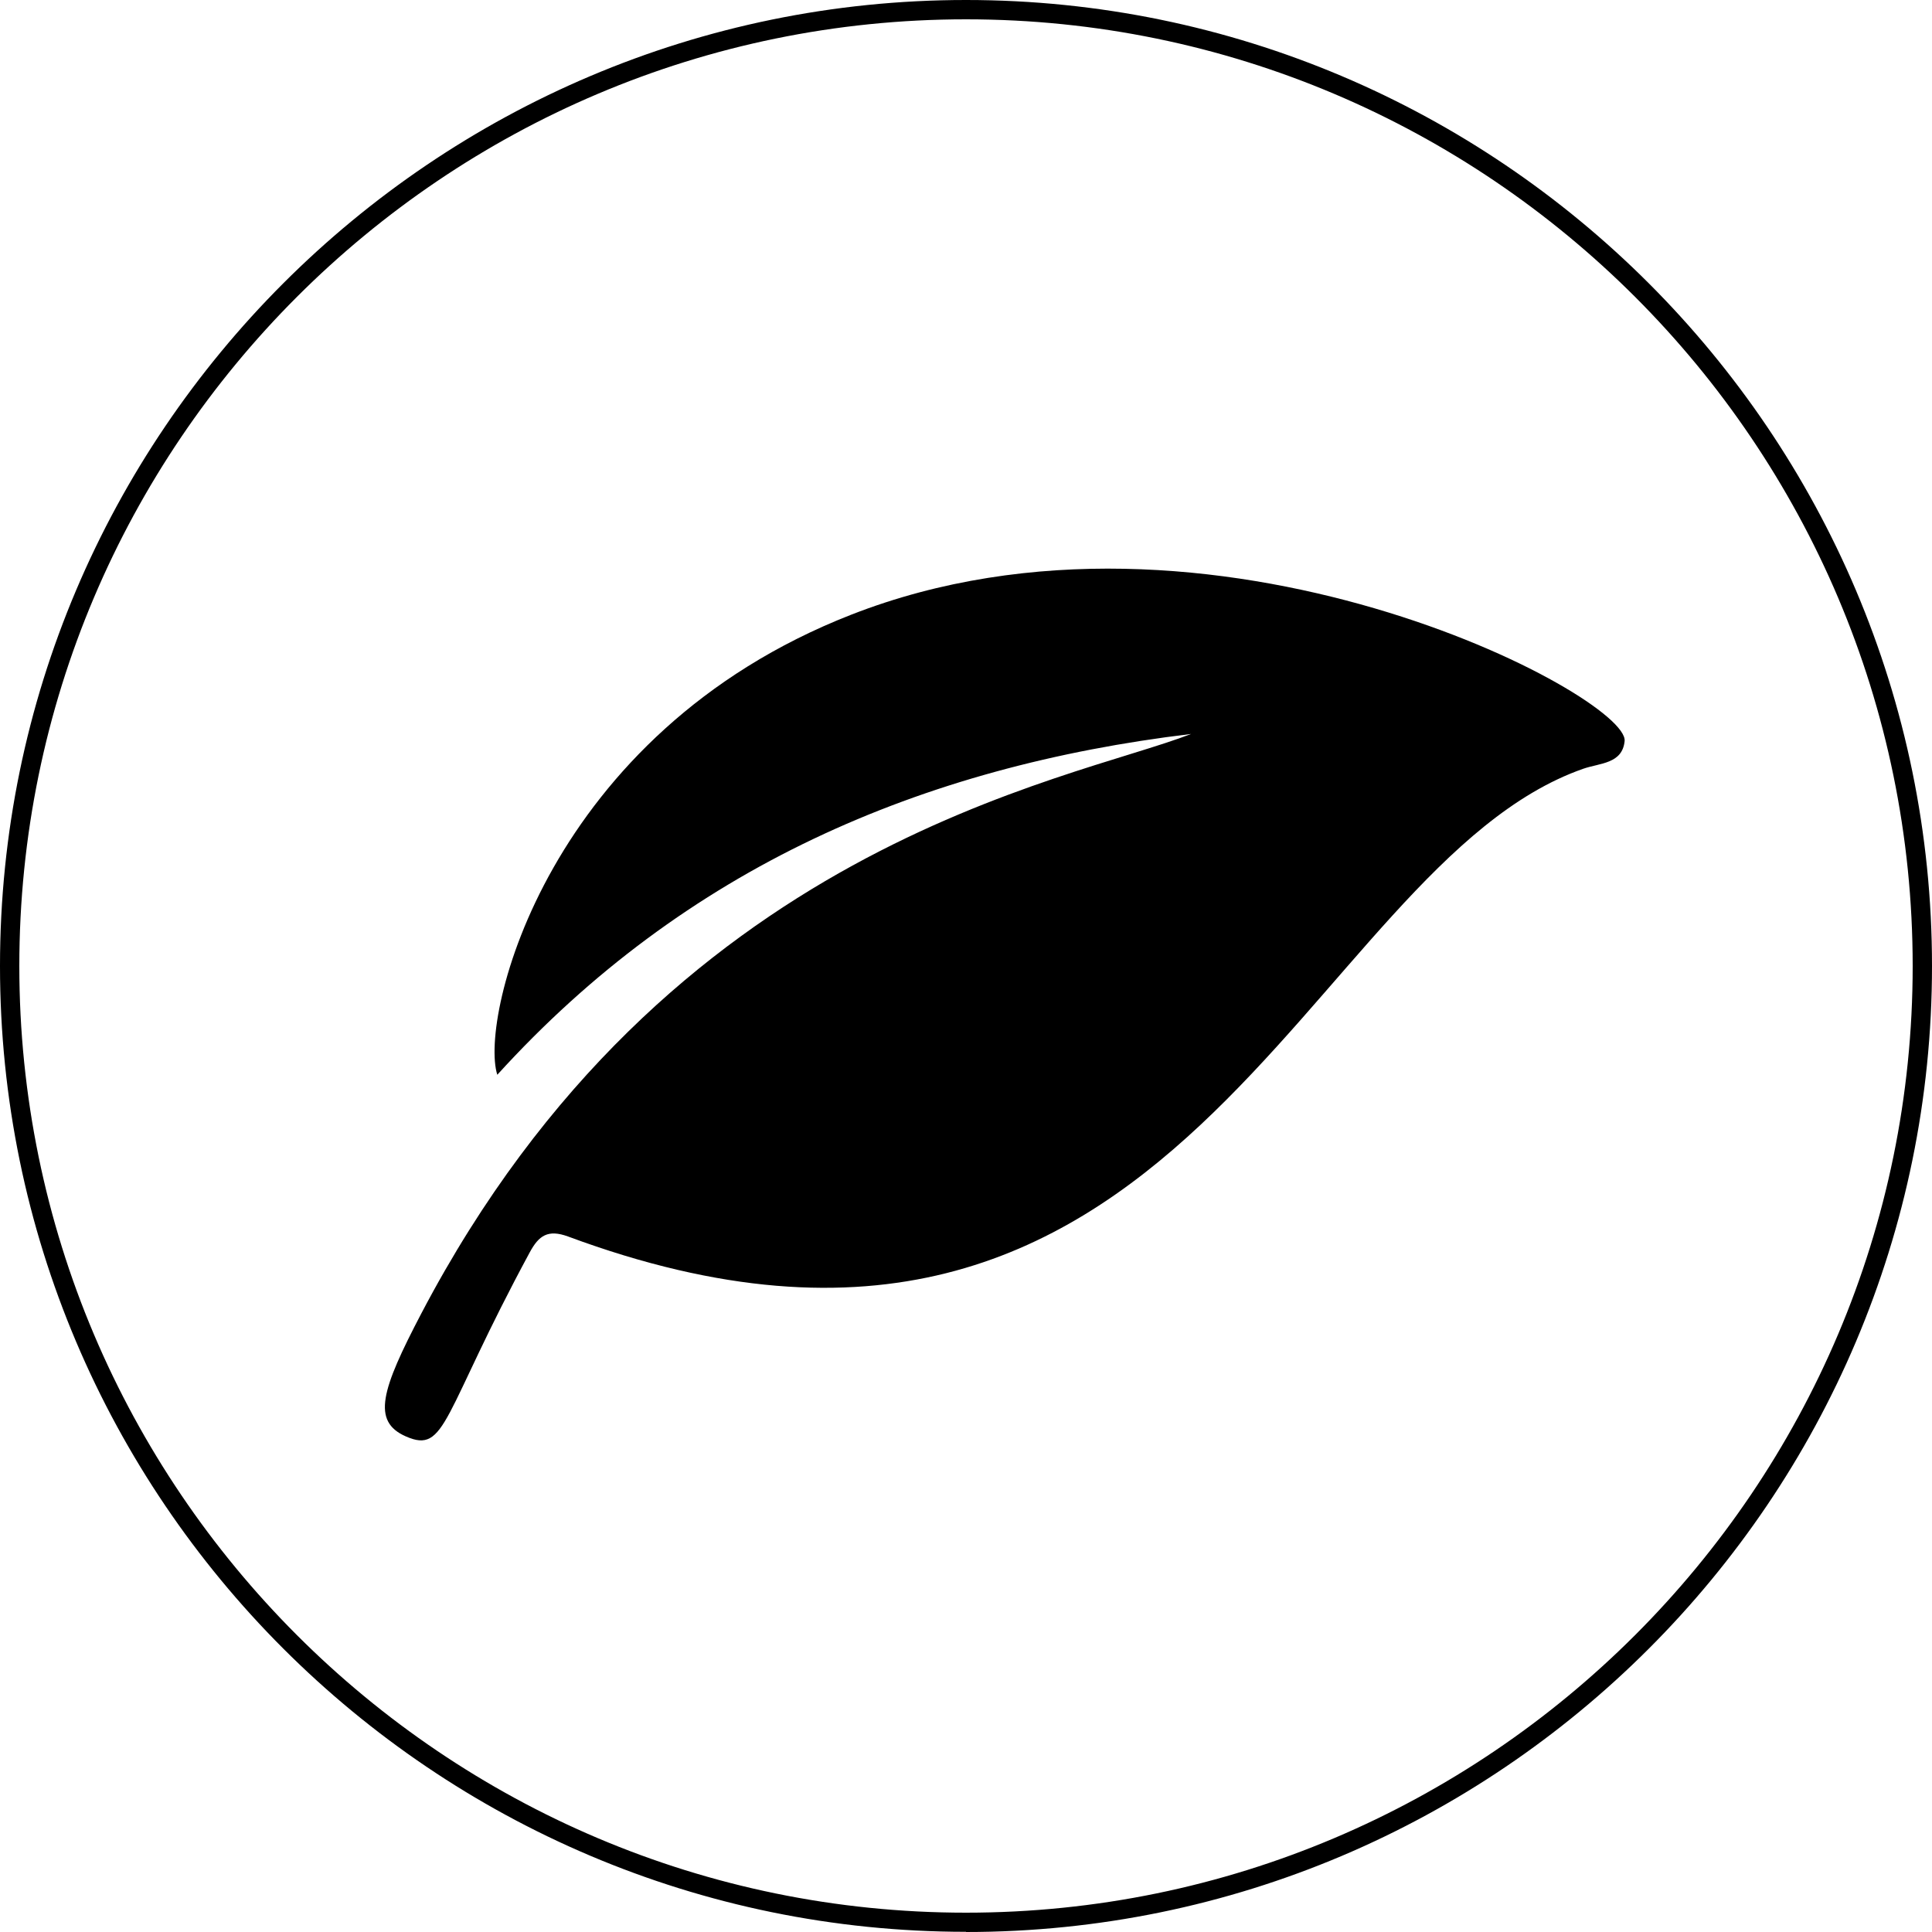
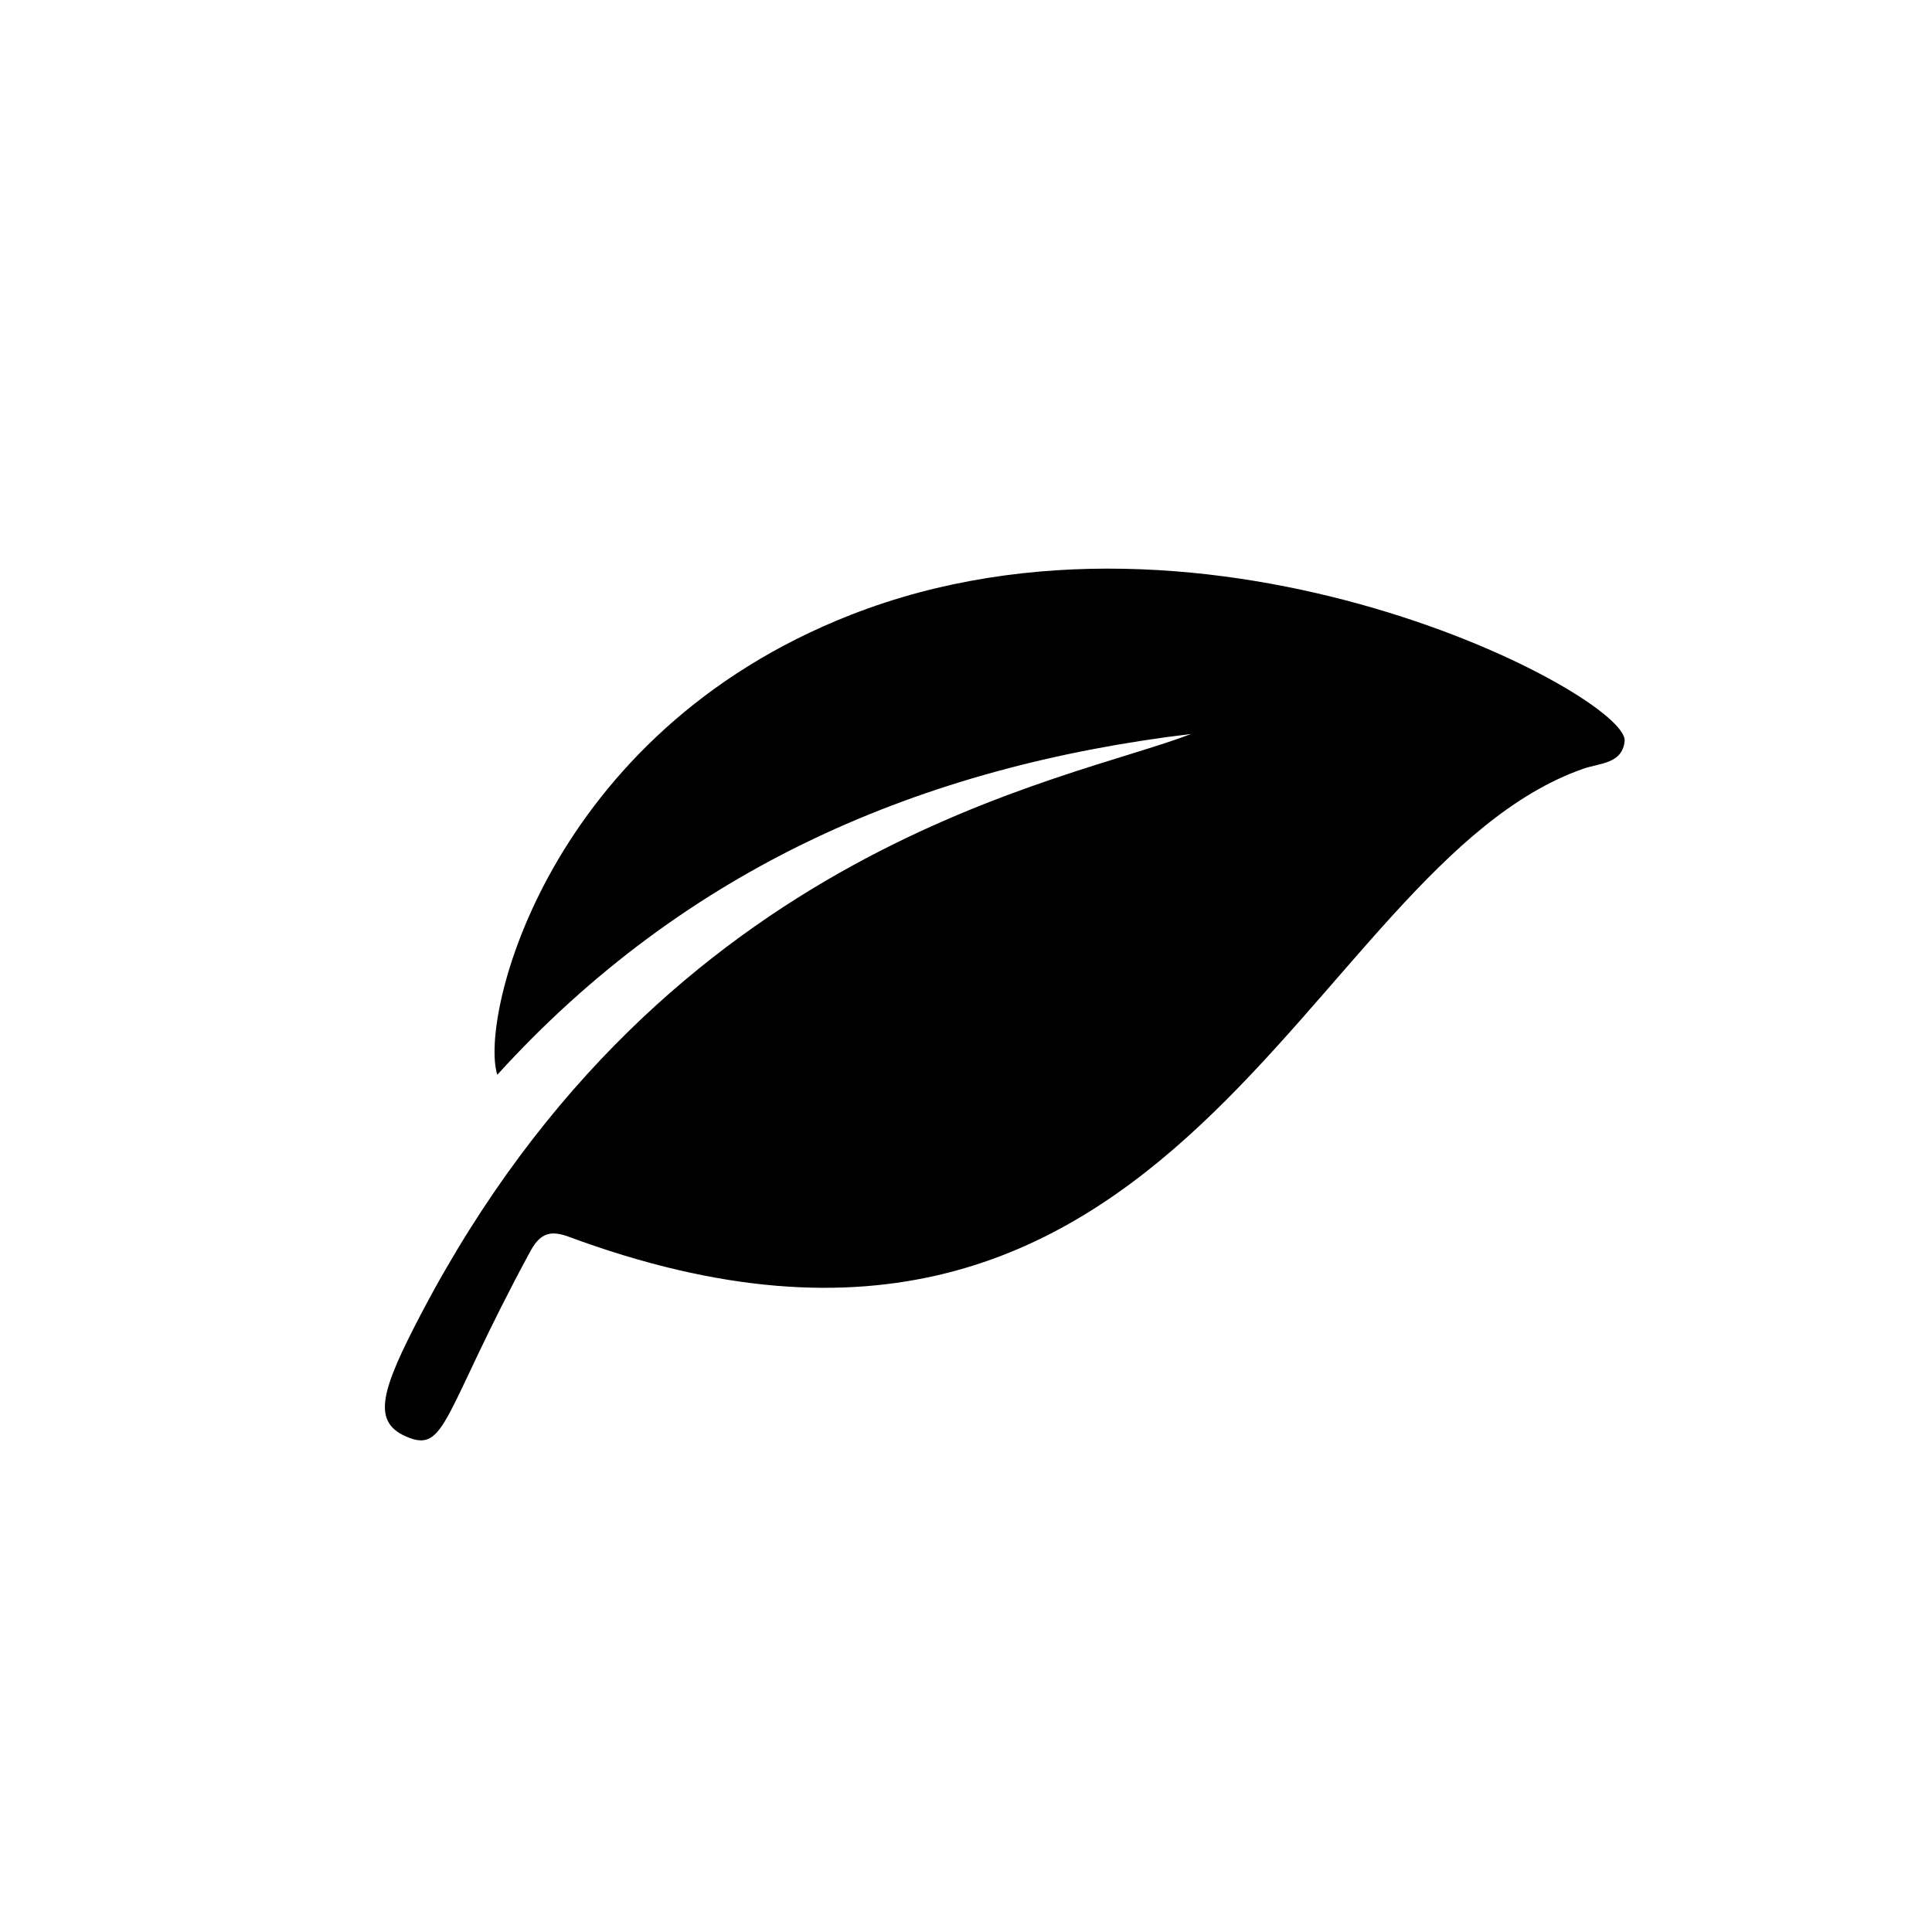
<svg xmlns="http://www.w3.org/2000/svg" viewBox="0 0 100 99.99" id="Layer_2">
  <defs>
    <style>.cls-1{stroke-width:0px;}</style>
  </defs>
  <g id="Layer_1-2">
    <path d="M44.05,31.82c-15.72,6.15-19.26,20.83-18.31,23.81,9.74-10.72,21.94-15.96,35.91-17.64-6.35,2.47-27.09,5.69-39.84,29.99-2.08,3.97-2.58,5.59-.8,6.37,2.1.92,1.86-1.11,6.41-9.53.47-.87.94-1.2,1.98-.82,31.75,11.78,38.05-19.13,52.55-24.21.86-.3,2.02-.25,2.14-1.43.24-2.32-21.41-13.83-40.04-6.54Z" class="cls-1" />
-     <path d="M50,99.99C22.43,99.99,0,77.56,0,50S22.43,0,50,0s50,22.43,50,50-22.43,50-50,50ZM50,1C22.98,1,1,22.98,1,50s21.98,49,49,49,49-21.98,49-49S77.02,1,50,1Z" class="cls-1" />
  </g>
</svg>